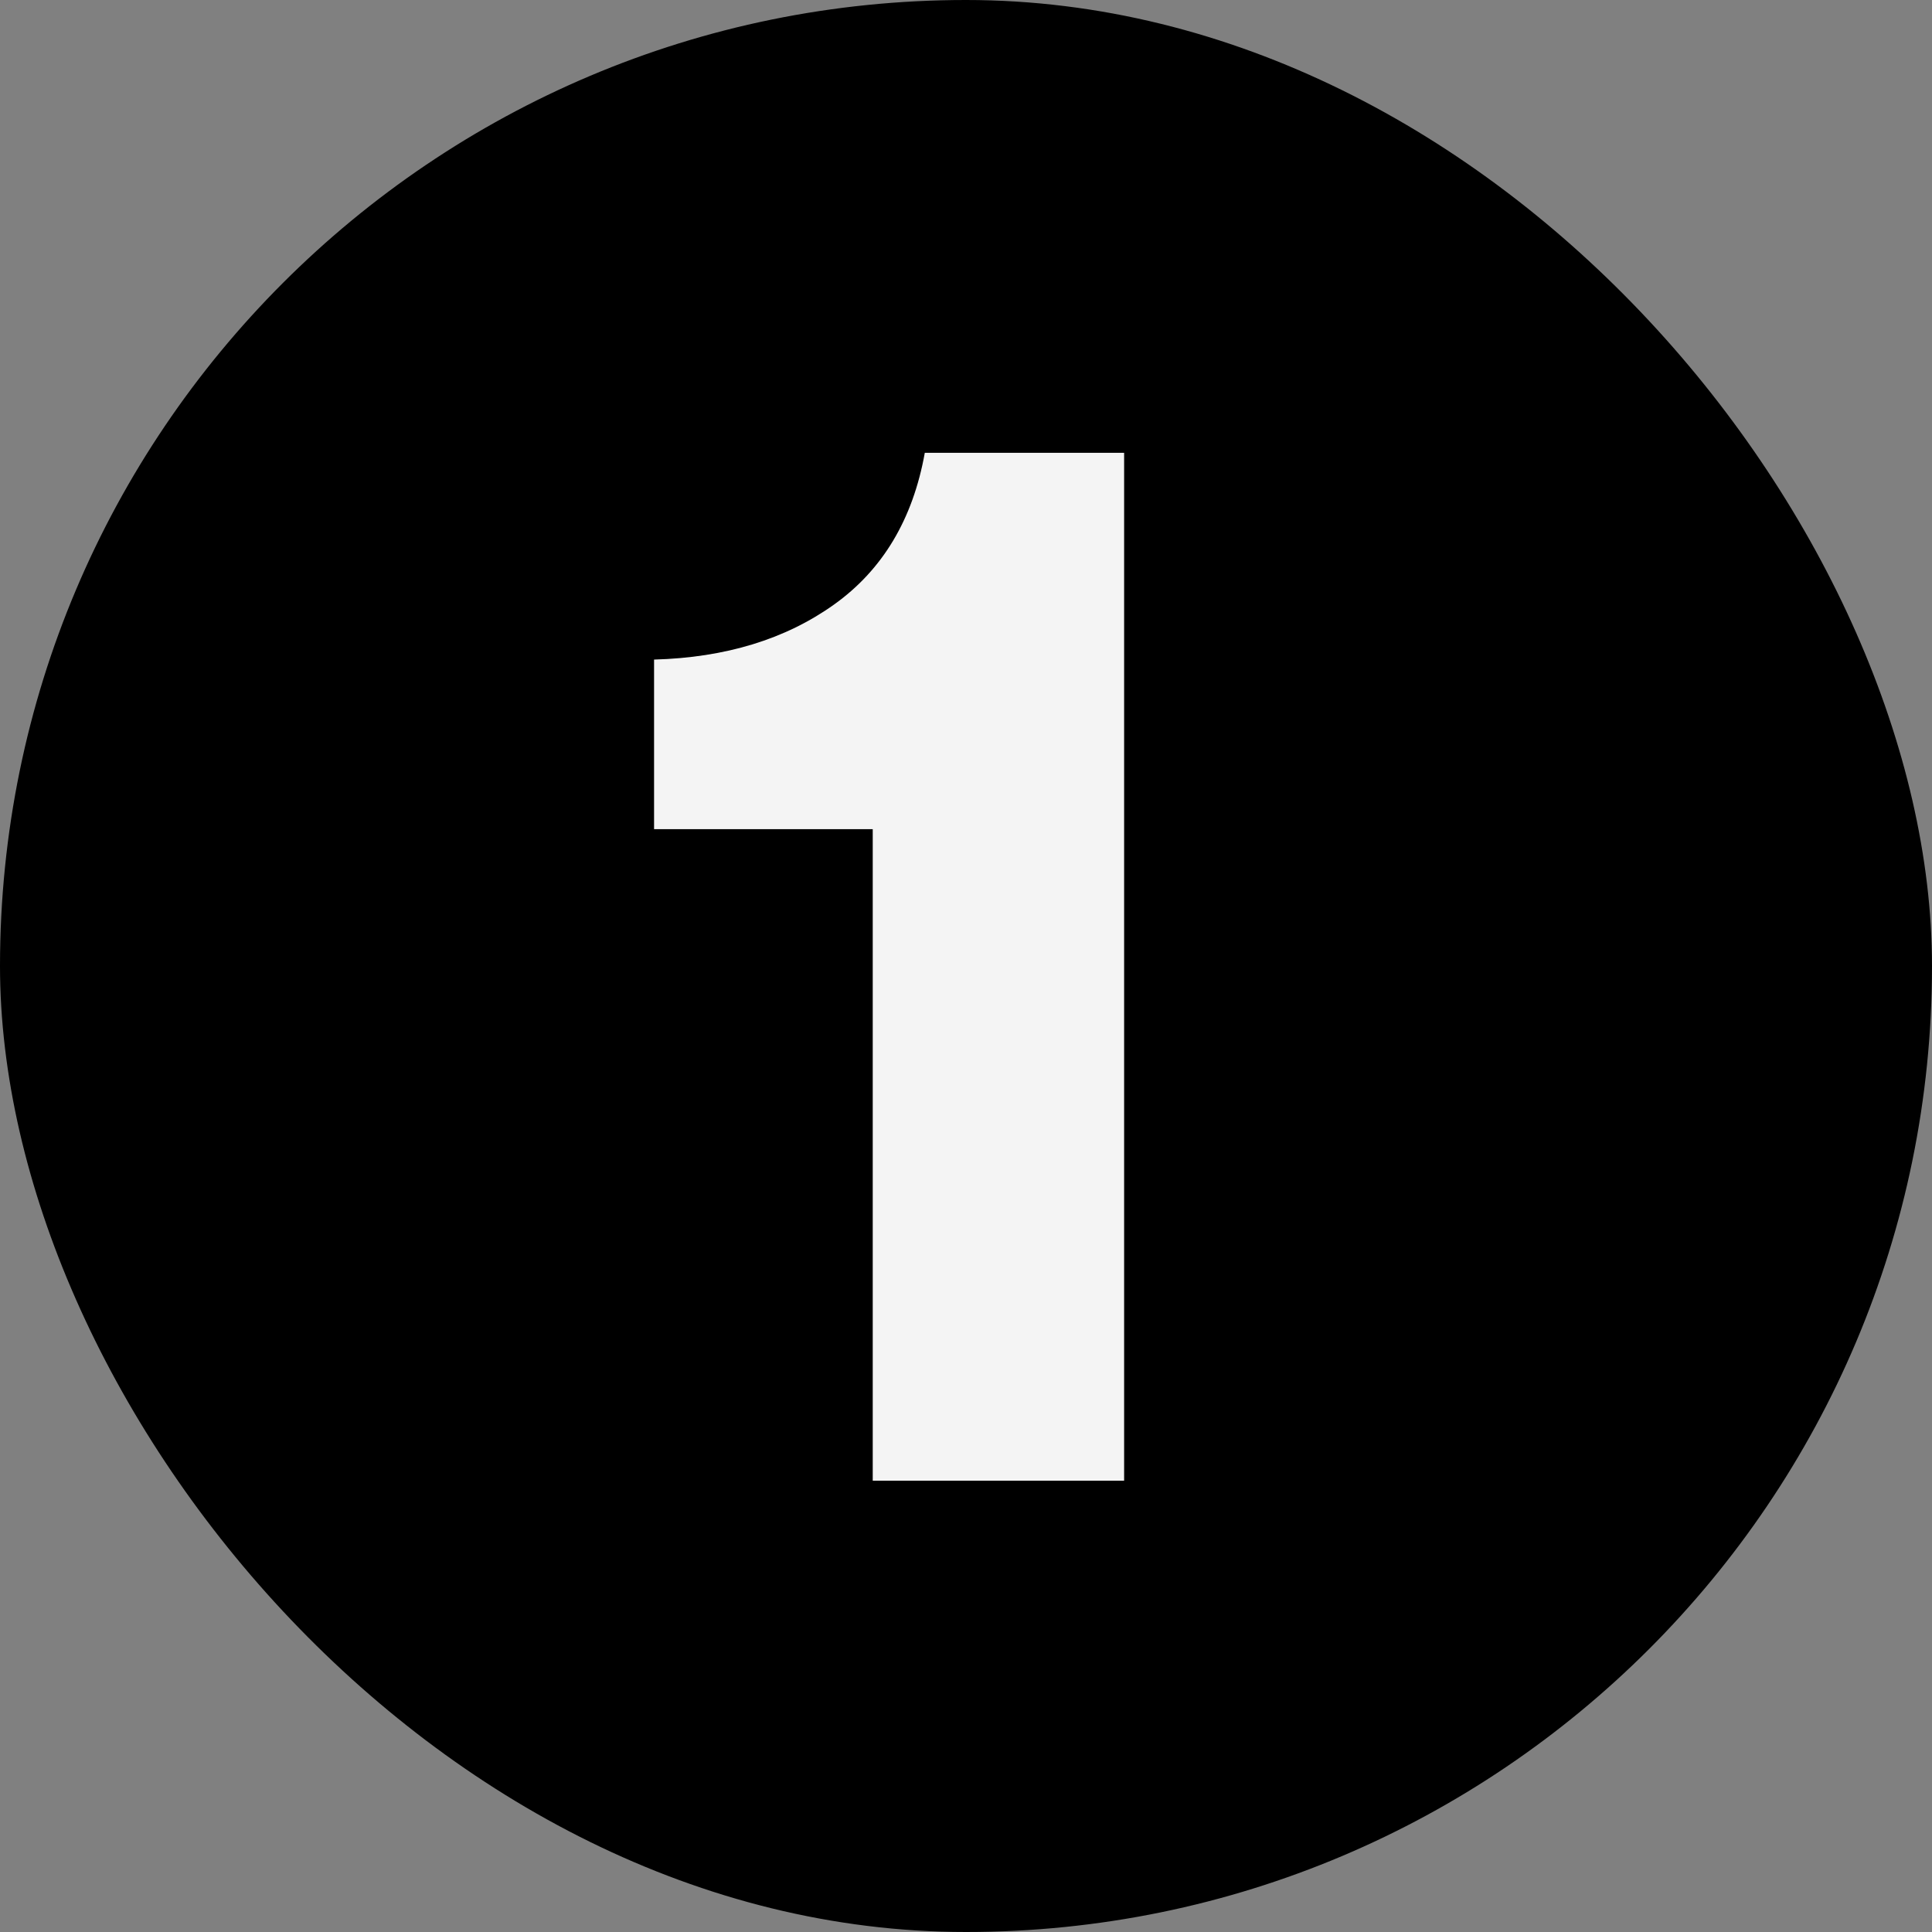
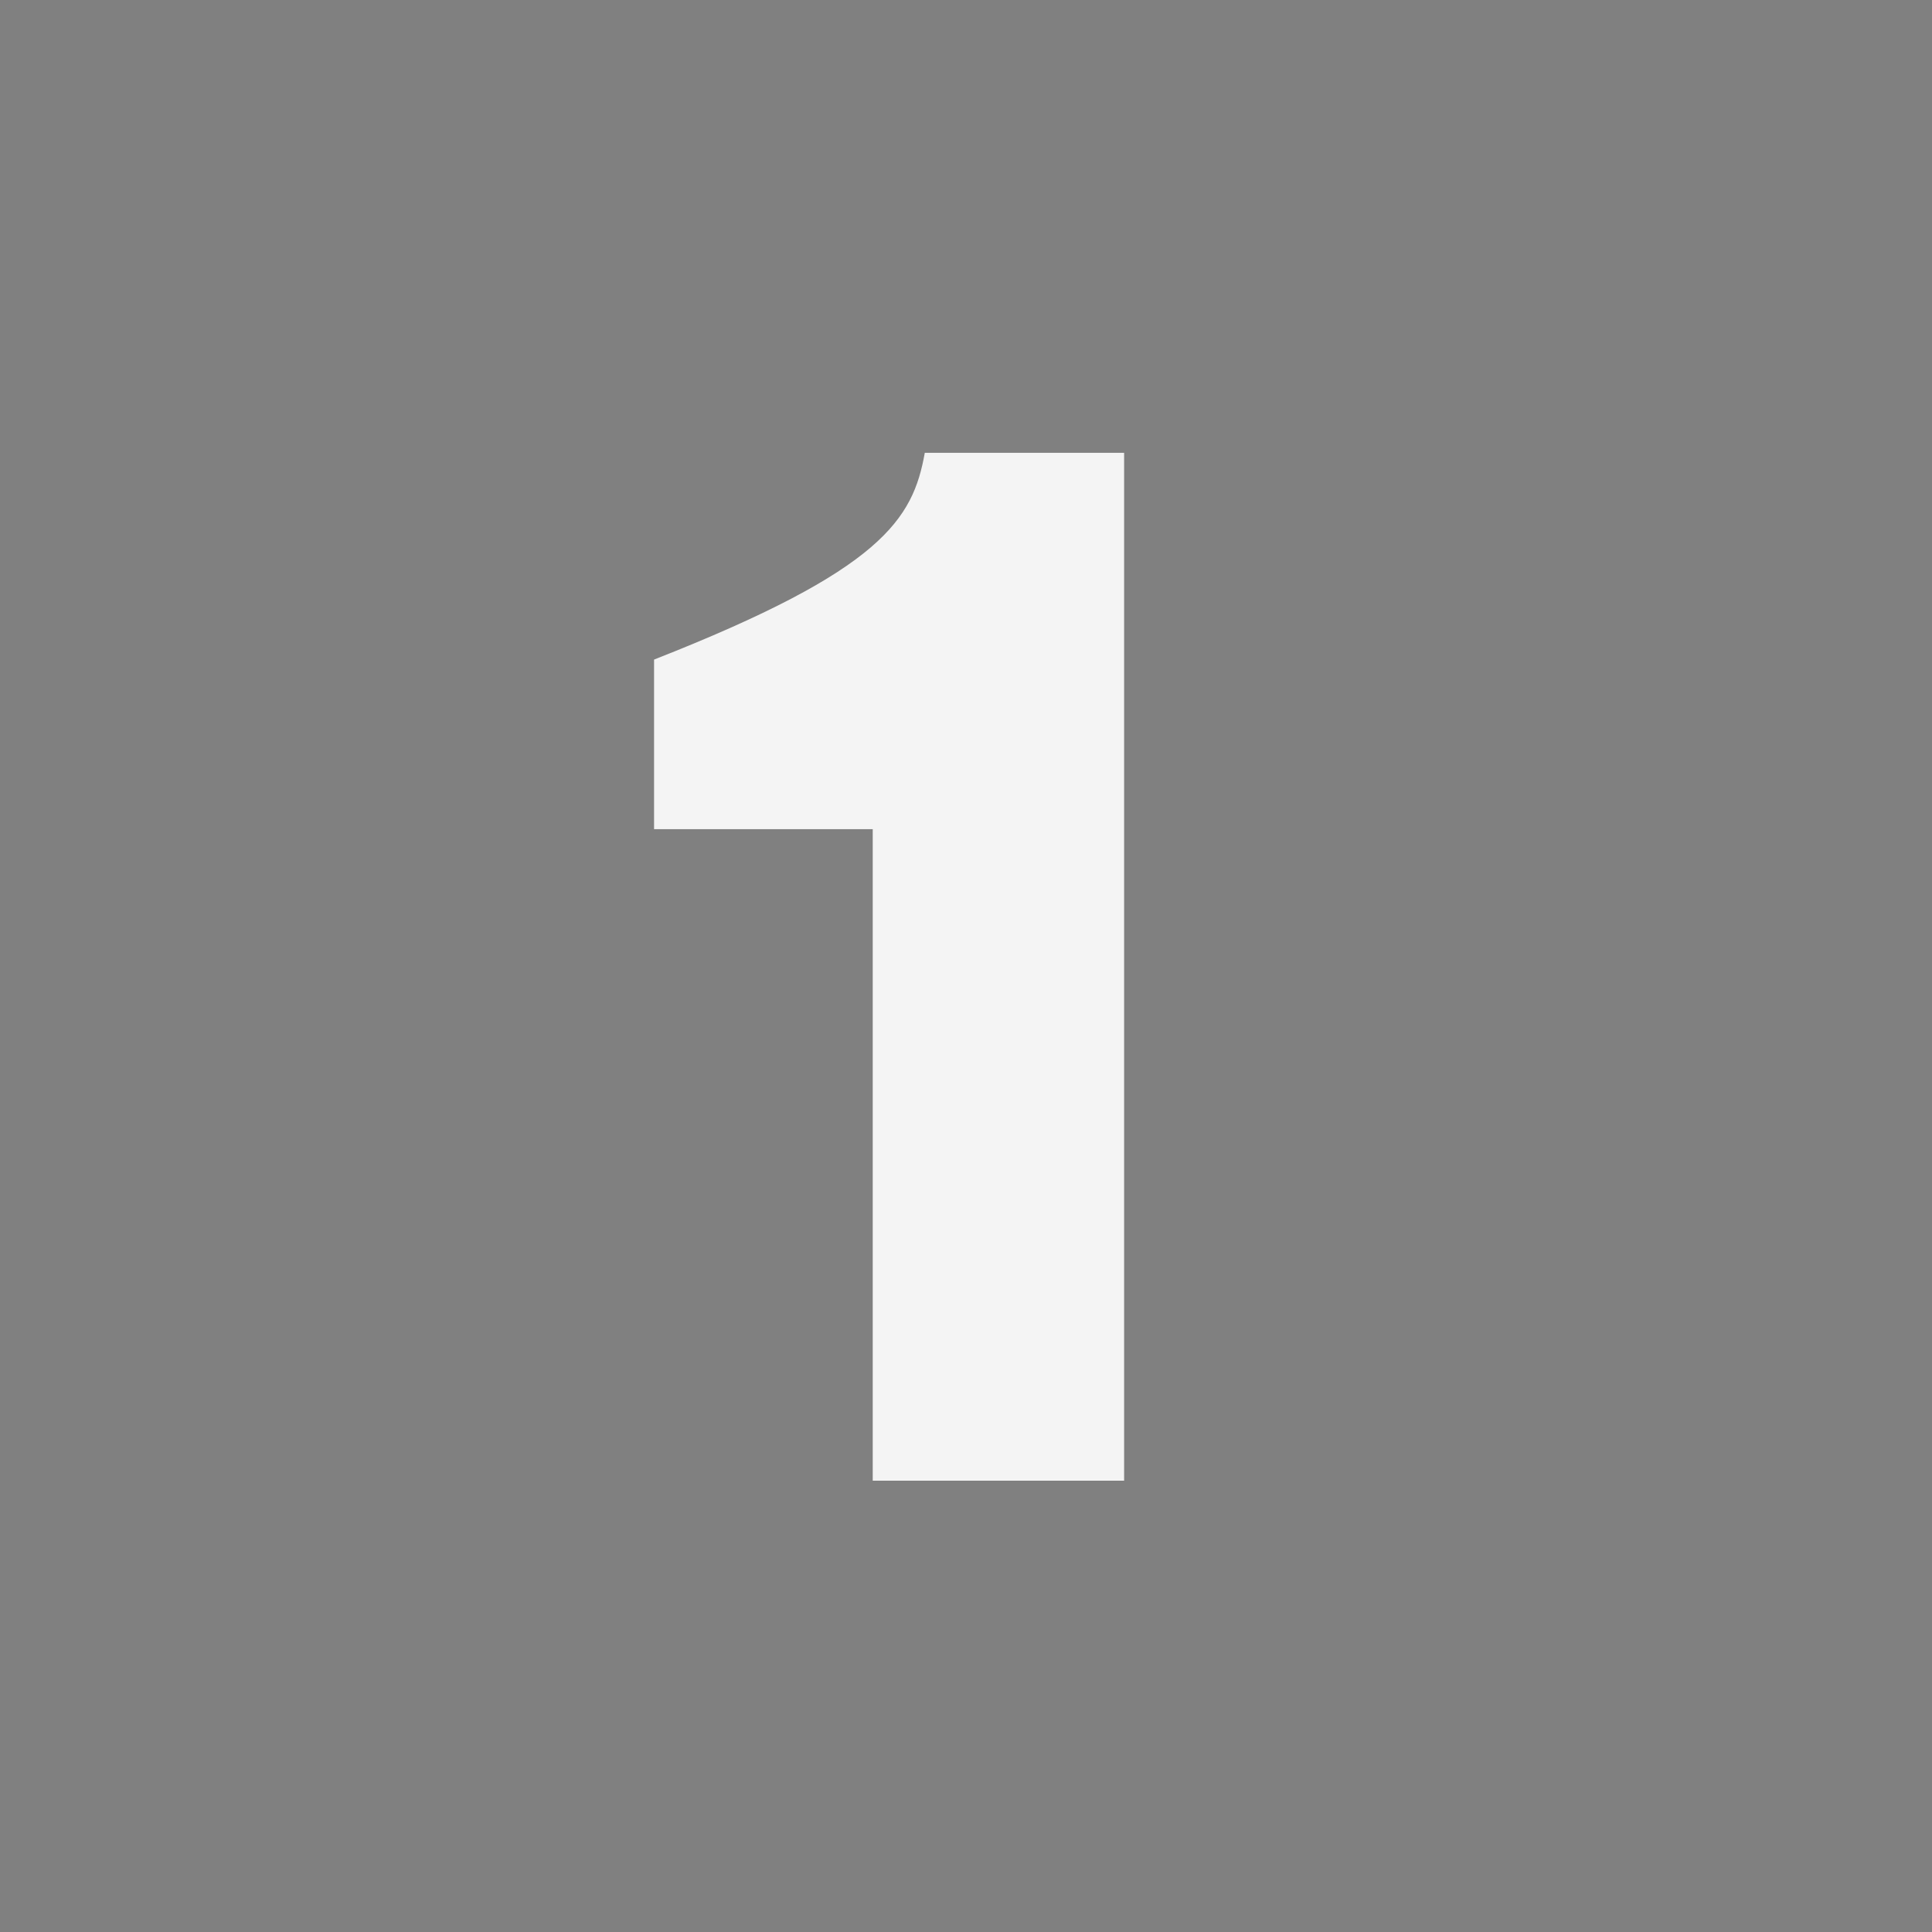
<svg xmlns="http://www.w3.org/2000/svg" width="192" height="192" viewBox="0 0 192 192" fill="none">
  <rect x="0" y="0" width="192" height="192" fill="#808080" stroke="none" />
-   <rect width="192" height="192" rx="96" fill="black" />
-   <path d="M86.731 147.15V82.401H65V65.548C72.096 65.351 78.058 63.528 82.887 60.079C87.716 56.629 90.722 51.603 91.905 45H111.714V147.15H86.731Z" fill="#F4F4F4" />
+   <path d="M86.731 147.15V82.401H65V65.548C87.716 56.629 90.722 51.603 91.905 45H111.714V147.15H86.731Z" fill="#F4F4F4" />
</svg>